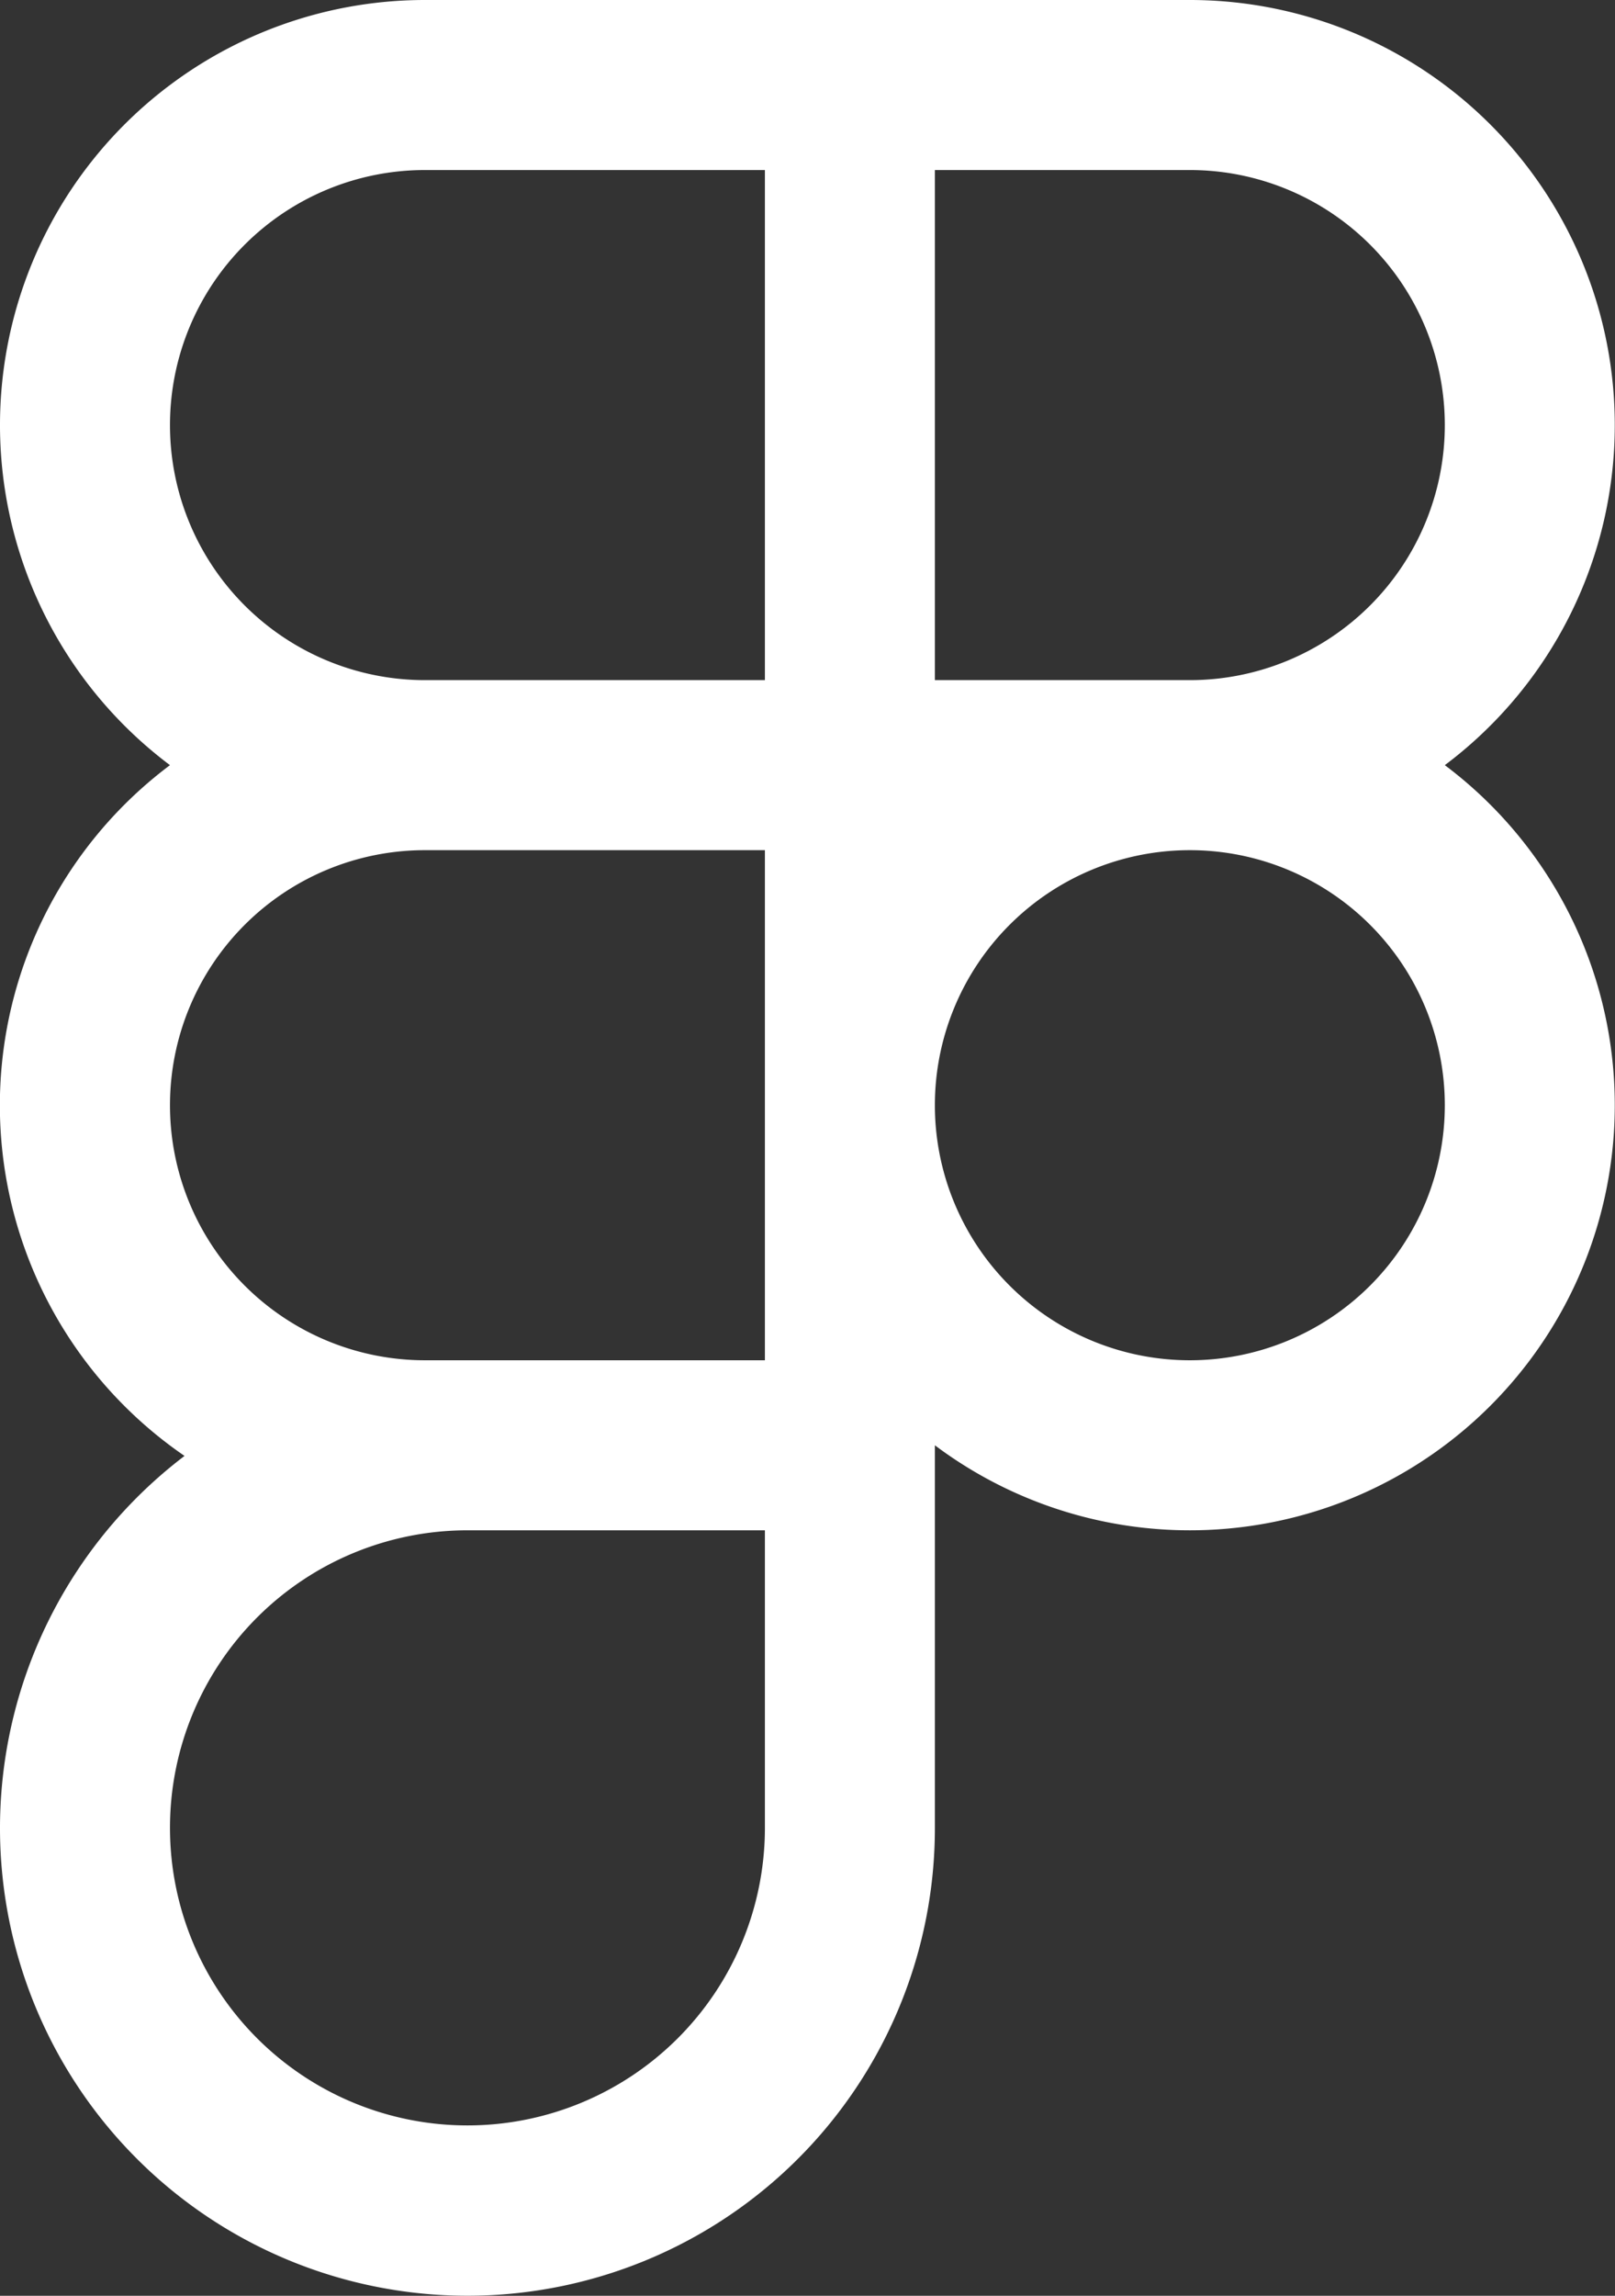
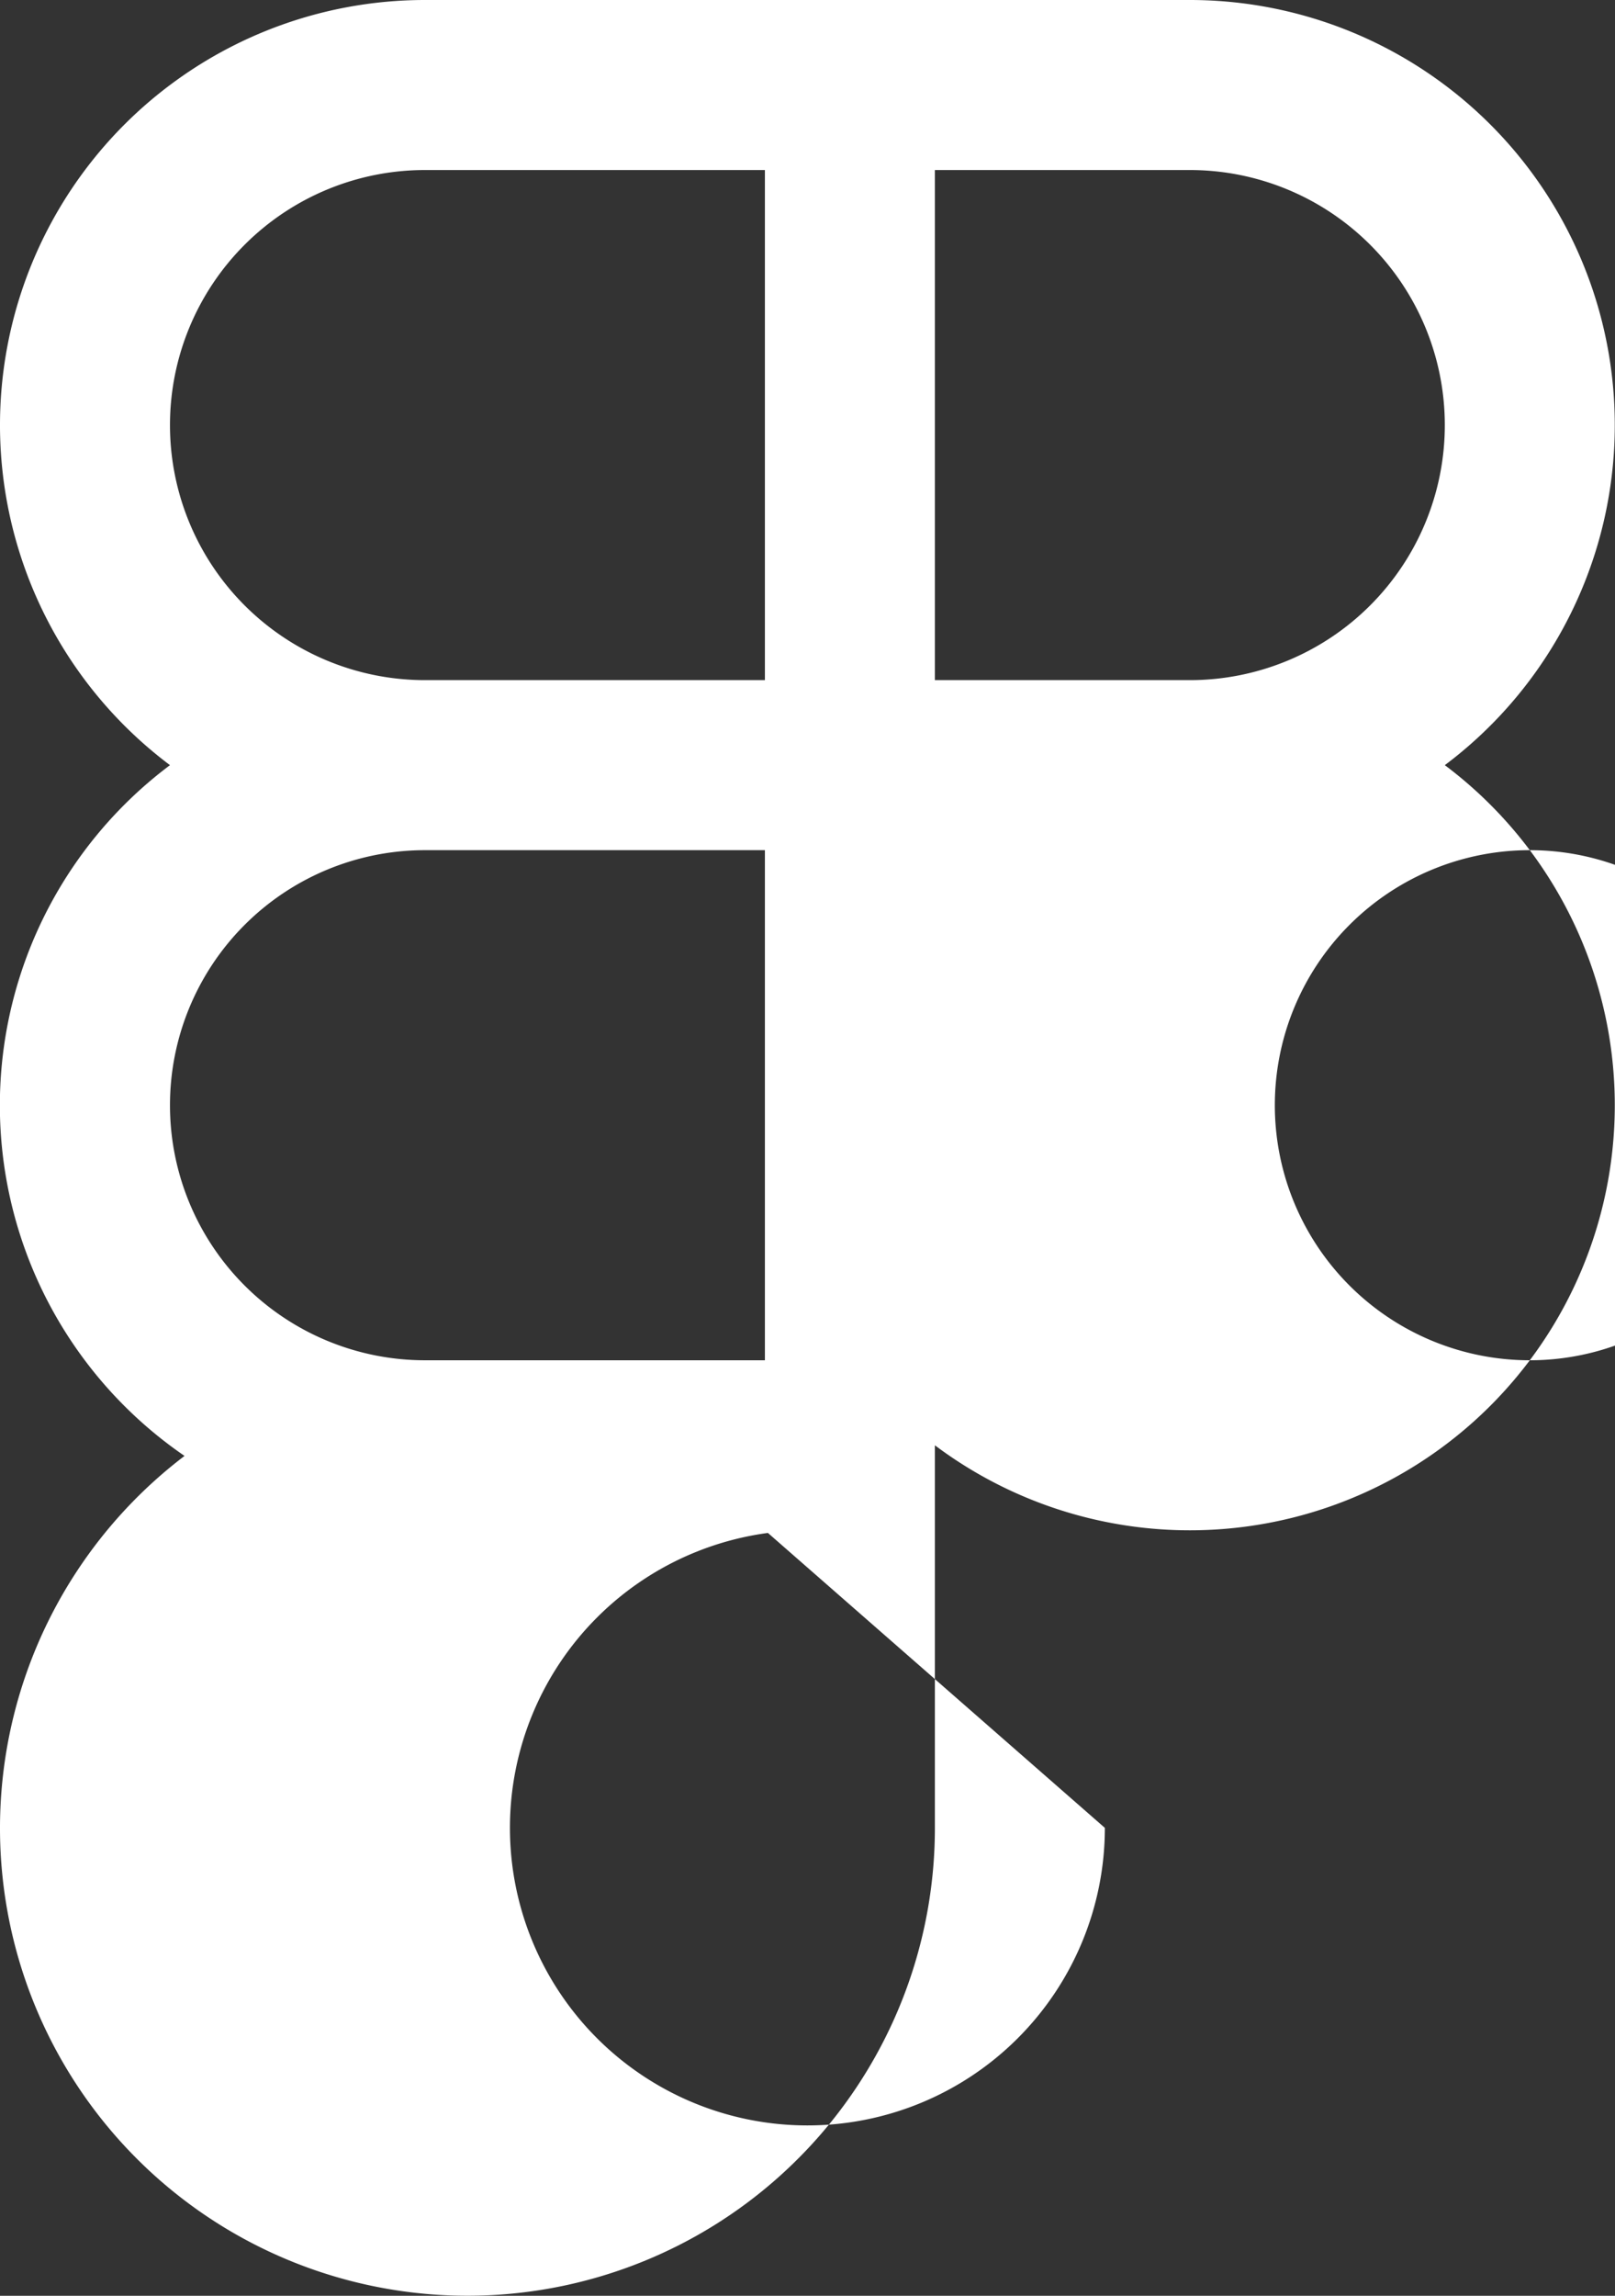
<svg xmlns="http://www.w3.org/2000/svg" id="Layer_1" data-name="Layer 1" viewBox="0 0 152.02 216.03">
  <rect x="0" y="0" width="152.02" height="216.03" fill="#333333" stroke="none" />
  <defs>
    <style>.cls-1{fill:#fff;}</style>
  </defs>
  <title>logo_of_provider-01</title>
-   <path class="cls-1" d="M136,72A40,40,0,0,0,112,0H40A40,40,0,0,0,16,72a40,40,0,0,0,1.37,65A44,44,0,1,0,88,172V136a40,40,0,0,0,48-64m0-32a24,24,0,0,1-24,24H88V16h24a24,24,0,0,1,24,24M16,40A24,24,0,0,1,40,16H72V64H40A24,24,0,0,1,16,40m24,88a24,24,0,1,1,0-48H72v48Zm32,44a28,28,0,1,1-28-28H72Zm40-44a24,24,0,1,1,24-24,24,24,0,0,1-24,24" transform="translate(0)" />
+   <path class="cls-1" d="M136,72A40,40,0,0,0,112,0H40A40,40,0,0,0,16,72a40,40,0,0,0,1.37,65A44,44,0,1,0,88,172V136a40,40,0,0,0,48-64m0-32a24,24,0,0,1-24,24H88V16h24a24,24,0,0,1,24,24M16,40A24,24,0,0,1,40,16H72V64H40A24,24,0,0,1,16,40m24,88a24,24,0,1,1,0-48H72v48m32,44a28,28,0,1,1-28-28H72Zm40-44a24,24,0,1,1,24-24,24,24,0,0,1-24,24" transform="translate(0)" />
</svg>